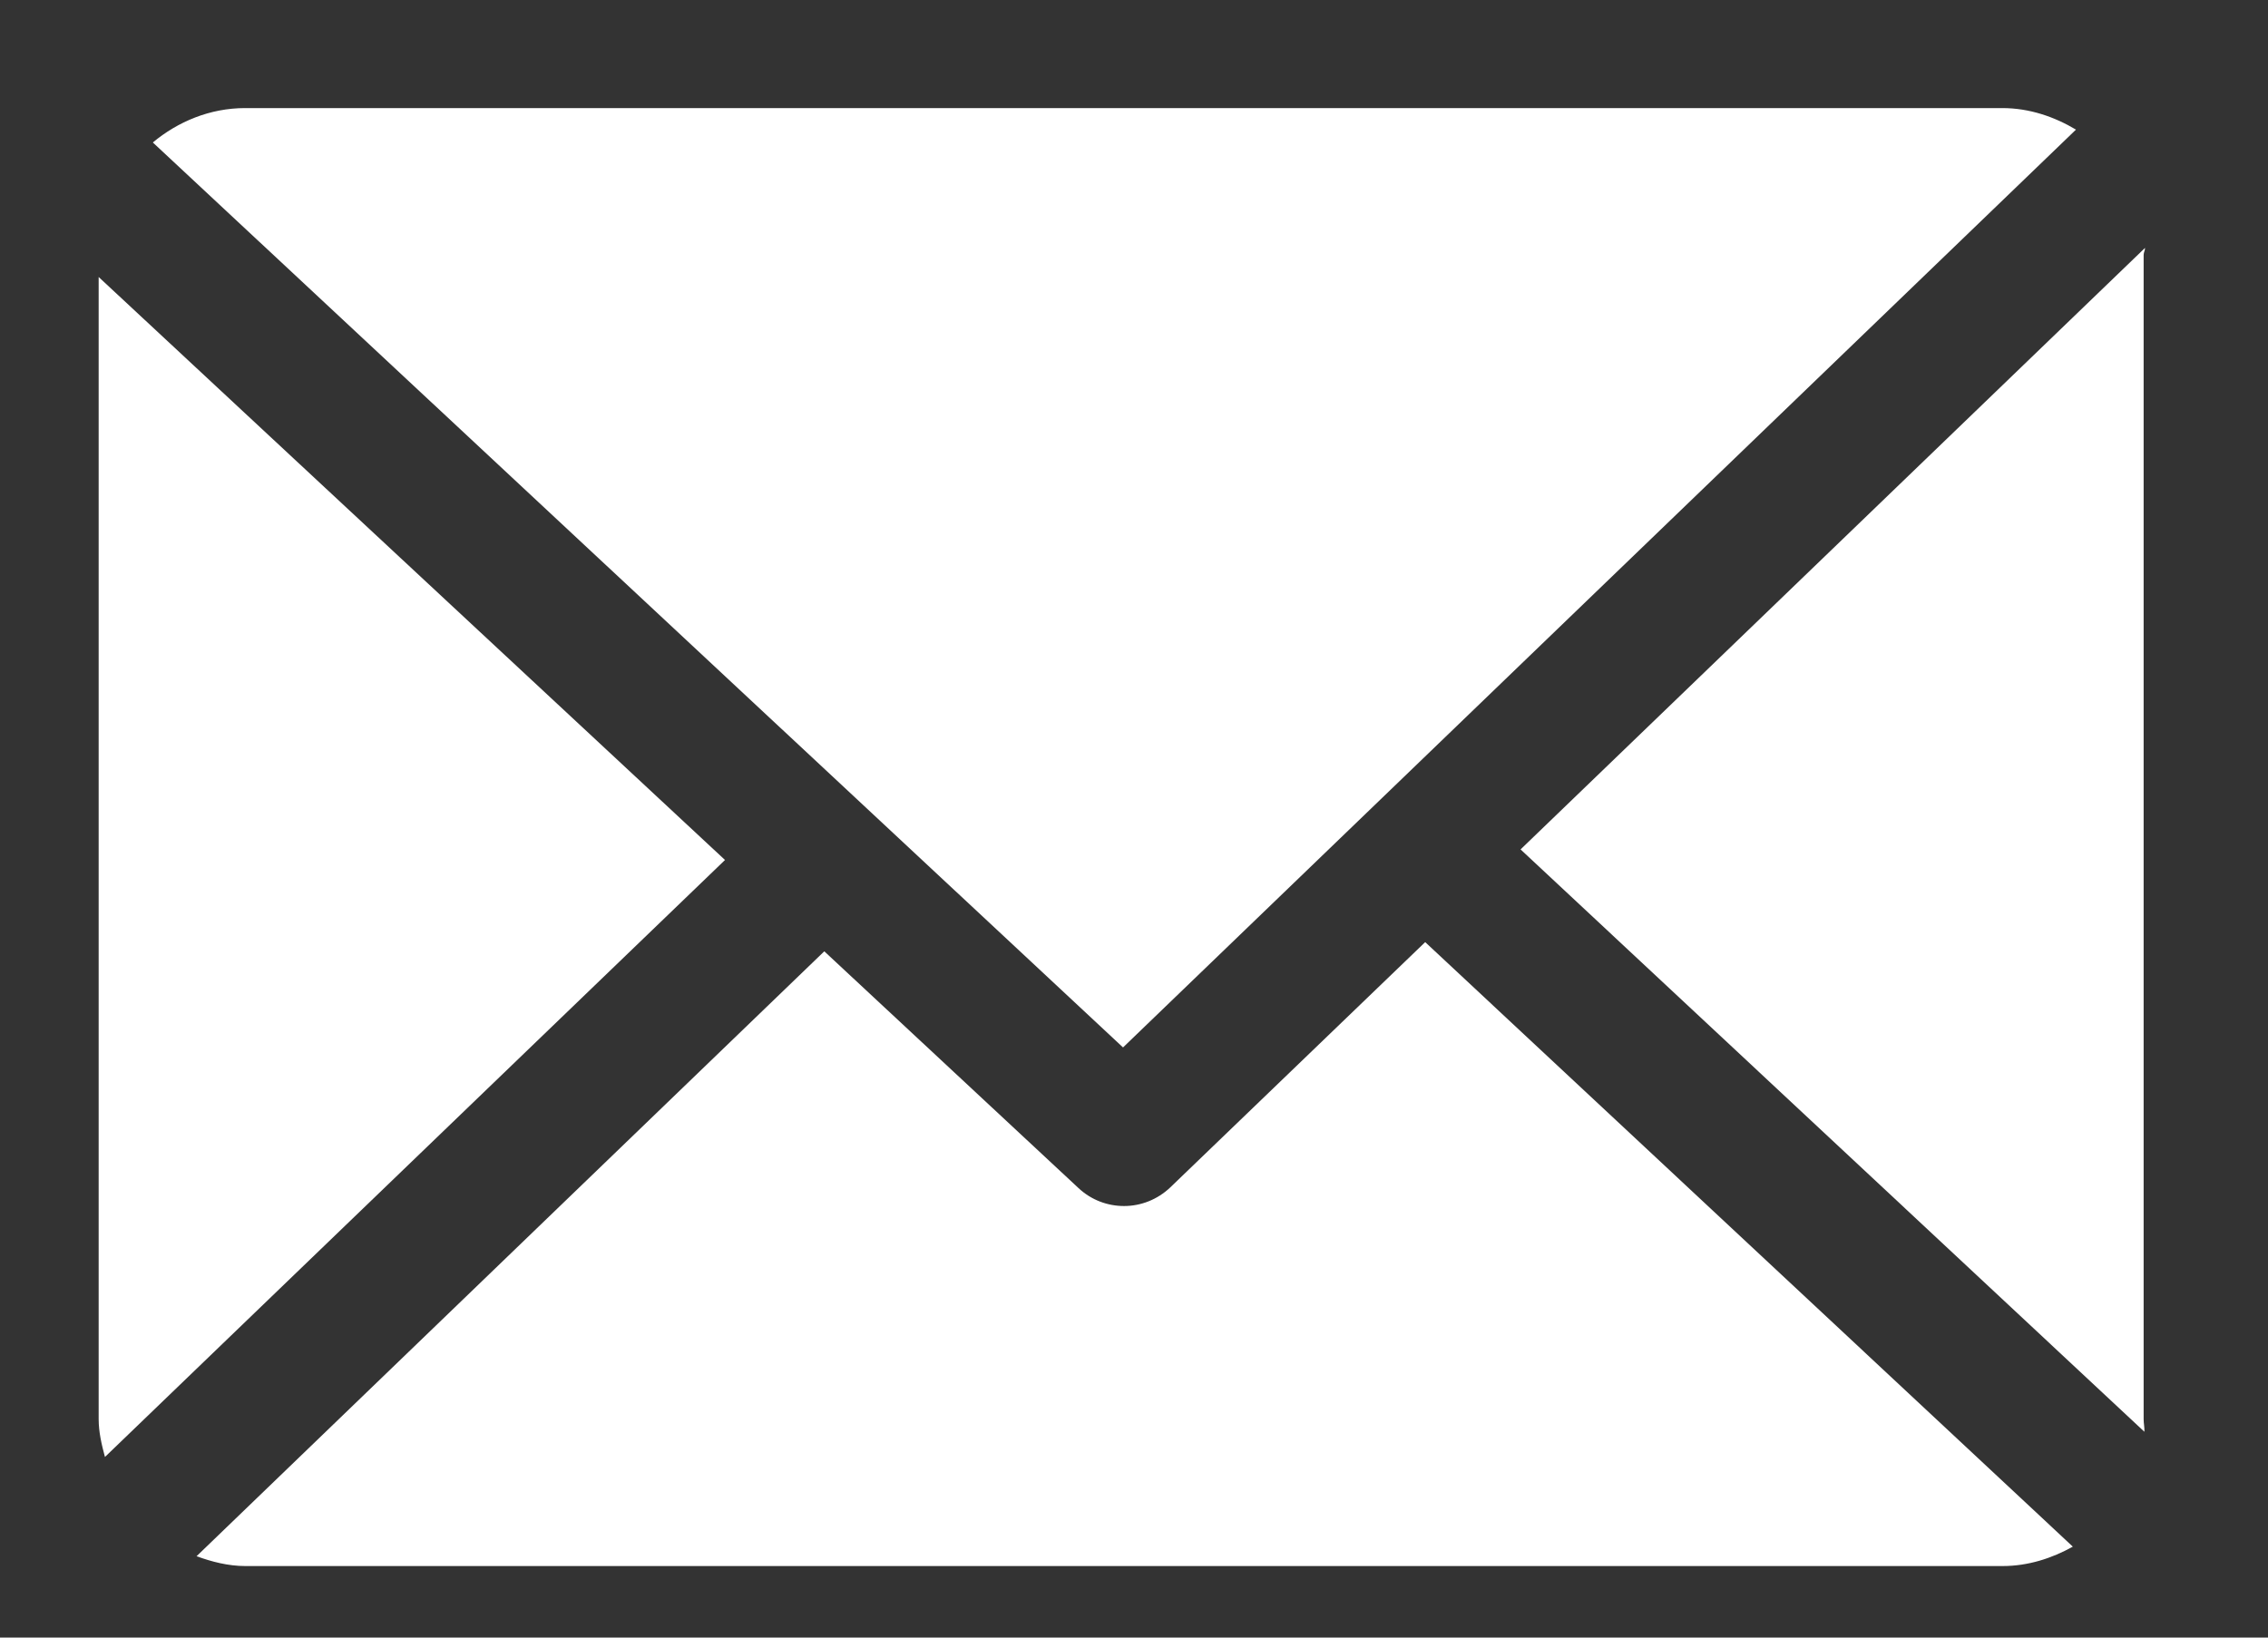
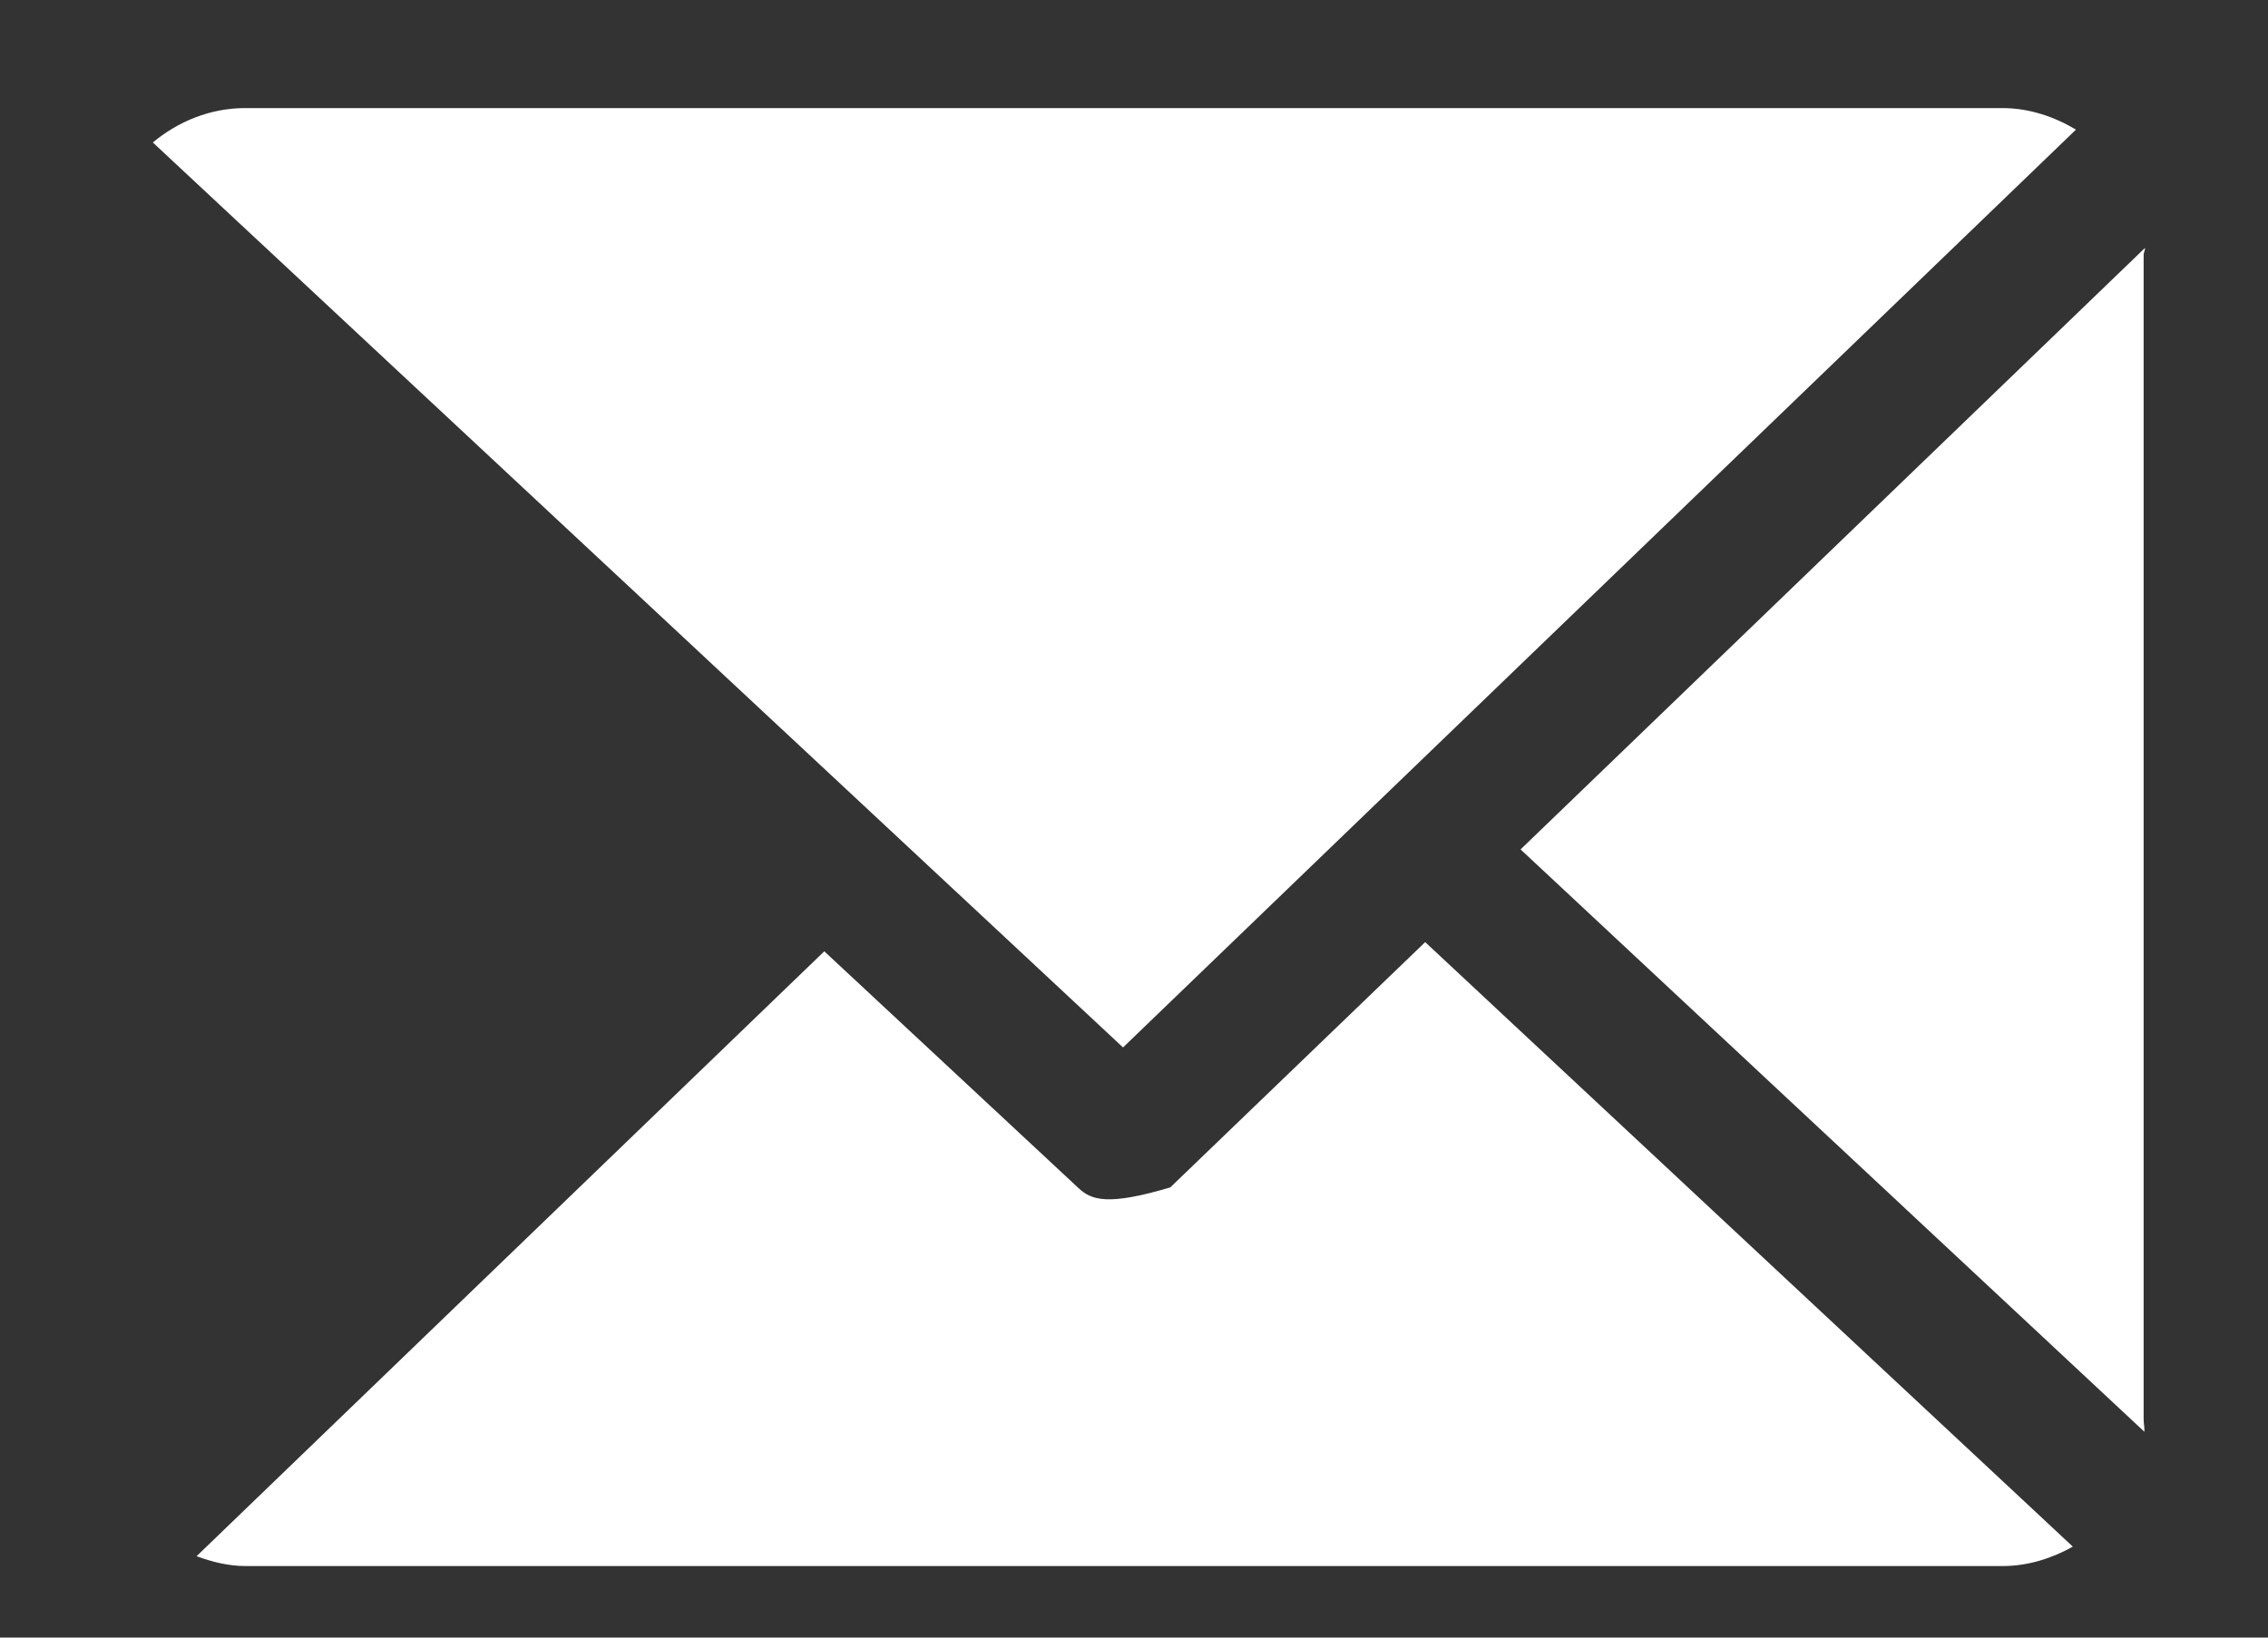
<svg xmlns="http://www.w3.org/2000/svg" width="18" height="13" viewBox="0 0 18 13" fill="none">
  <rect x="0" y="0" width="18" height="13" fill="#333333" stroke="none" />
  <path d="M17.013 2.023C17.013 2.004 17.025 1.986 17.024 1.968L12.068 6.743L17.019 11.366C17.021 11.333 17.013 11.3 17.013 11.266V2.023Z" fill="white" />
-   <path d="M11.311 7.479L9.288 9.426C9.185 9.524 9.053 9.574 8.921 9.574C8.791 9.574 8.662 9.527 8.56 9.432L6.542 7.552L1.56 12.354C1.681 12.398 1.811 12.432 1.947 12.432H15.894C16.097 12.432 16.286 12.37 16.451 12.278L11.311 7.479Z" fill="white" />
+   <path d="M11.311 7.479L9.288 9.426C8.791 9.574 8.662 9.527 8.56 9.432L6.542 7.552L1.56 12.354C1.681 12.398 1.811 12.432 1.947 12.432H15.894C16.097 12.432 16.286 12.37 16.451 12.278L11.311 7.479Z" fill="white" />
  <path d="M8.913 8.315L16.476 1.029C16.305 0.927 16.106 0.858 15.892 0.858H1.945C1.666 0.858 1.411 0.966 1.213 1.131L8.913 8.315Z" fill="white" />
-   <path d="M0.783 2.199V11.265C0.783 11.369 0.807 11.47 0.833 11.566L5.754 6.827L0.783 2.199Z" fill="white" />
</svg>